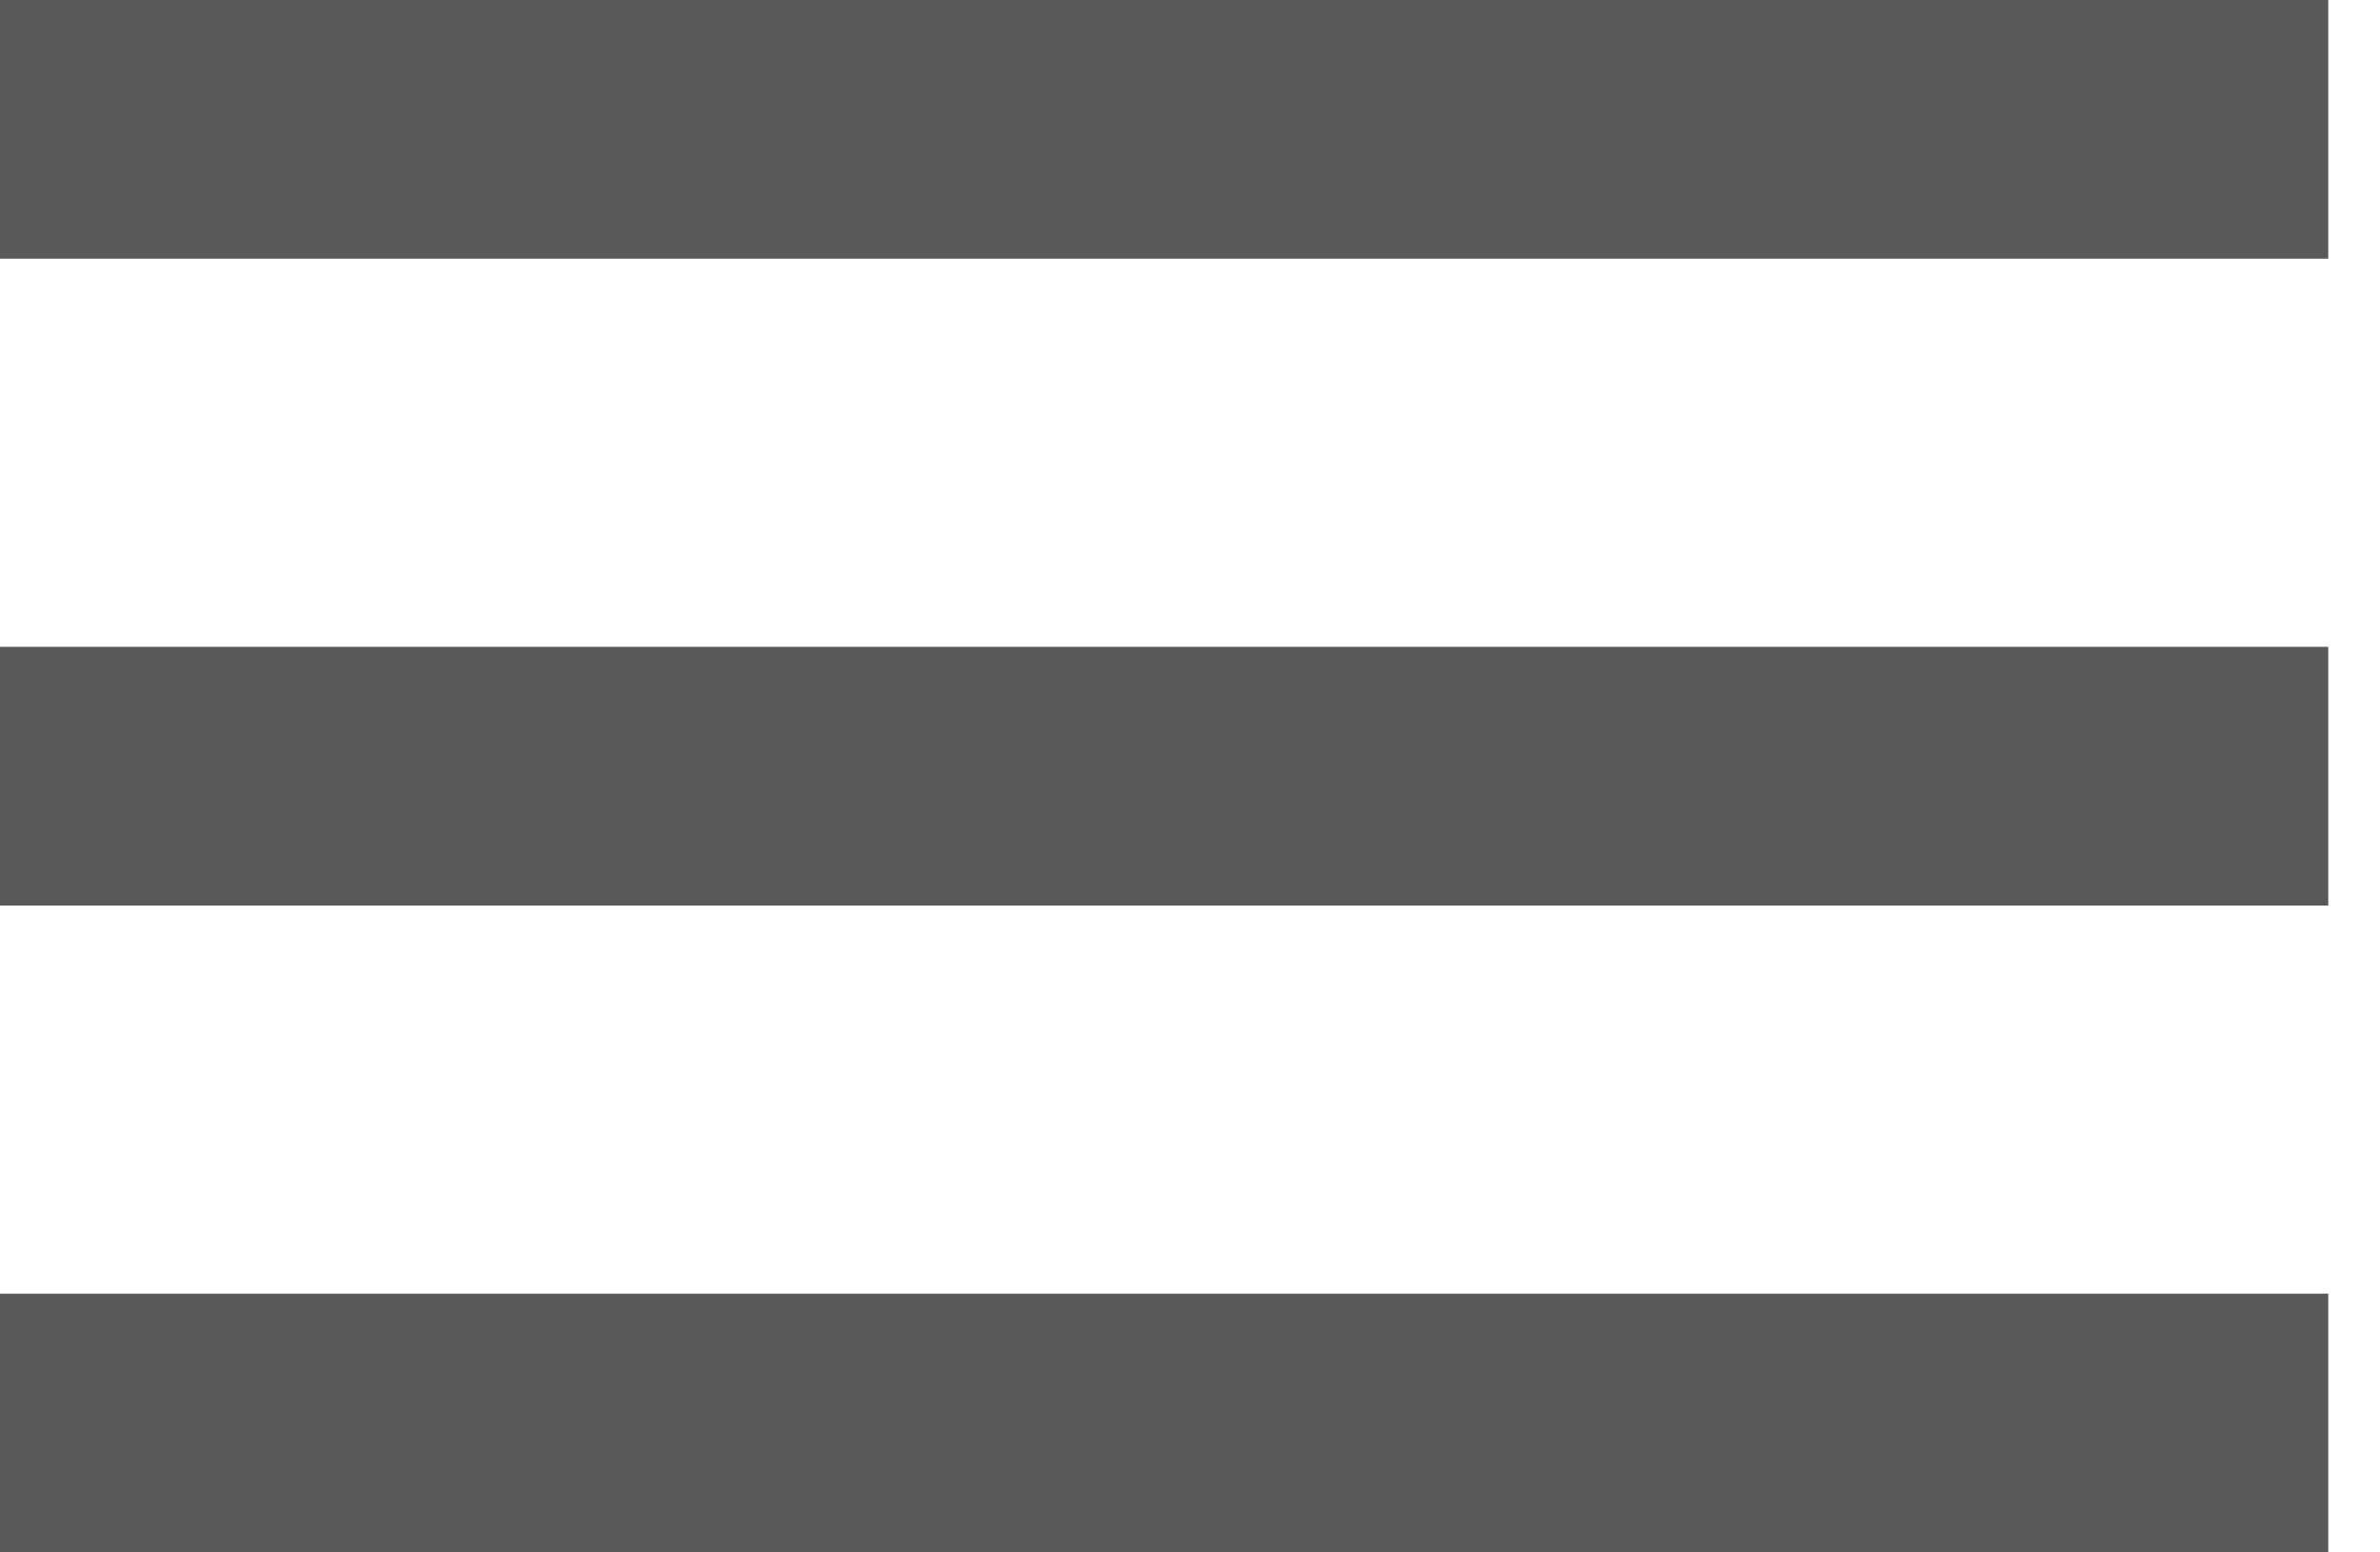
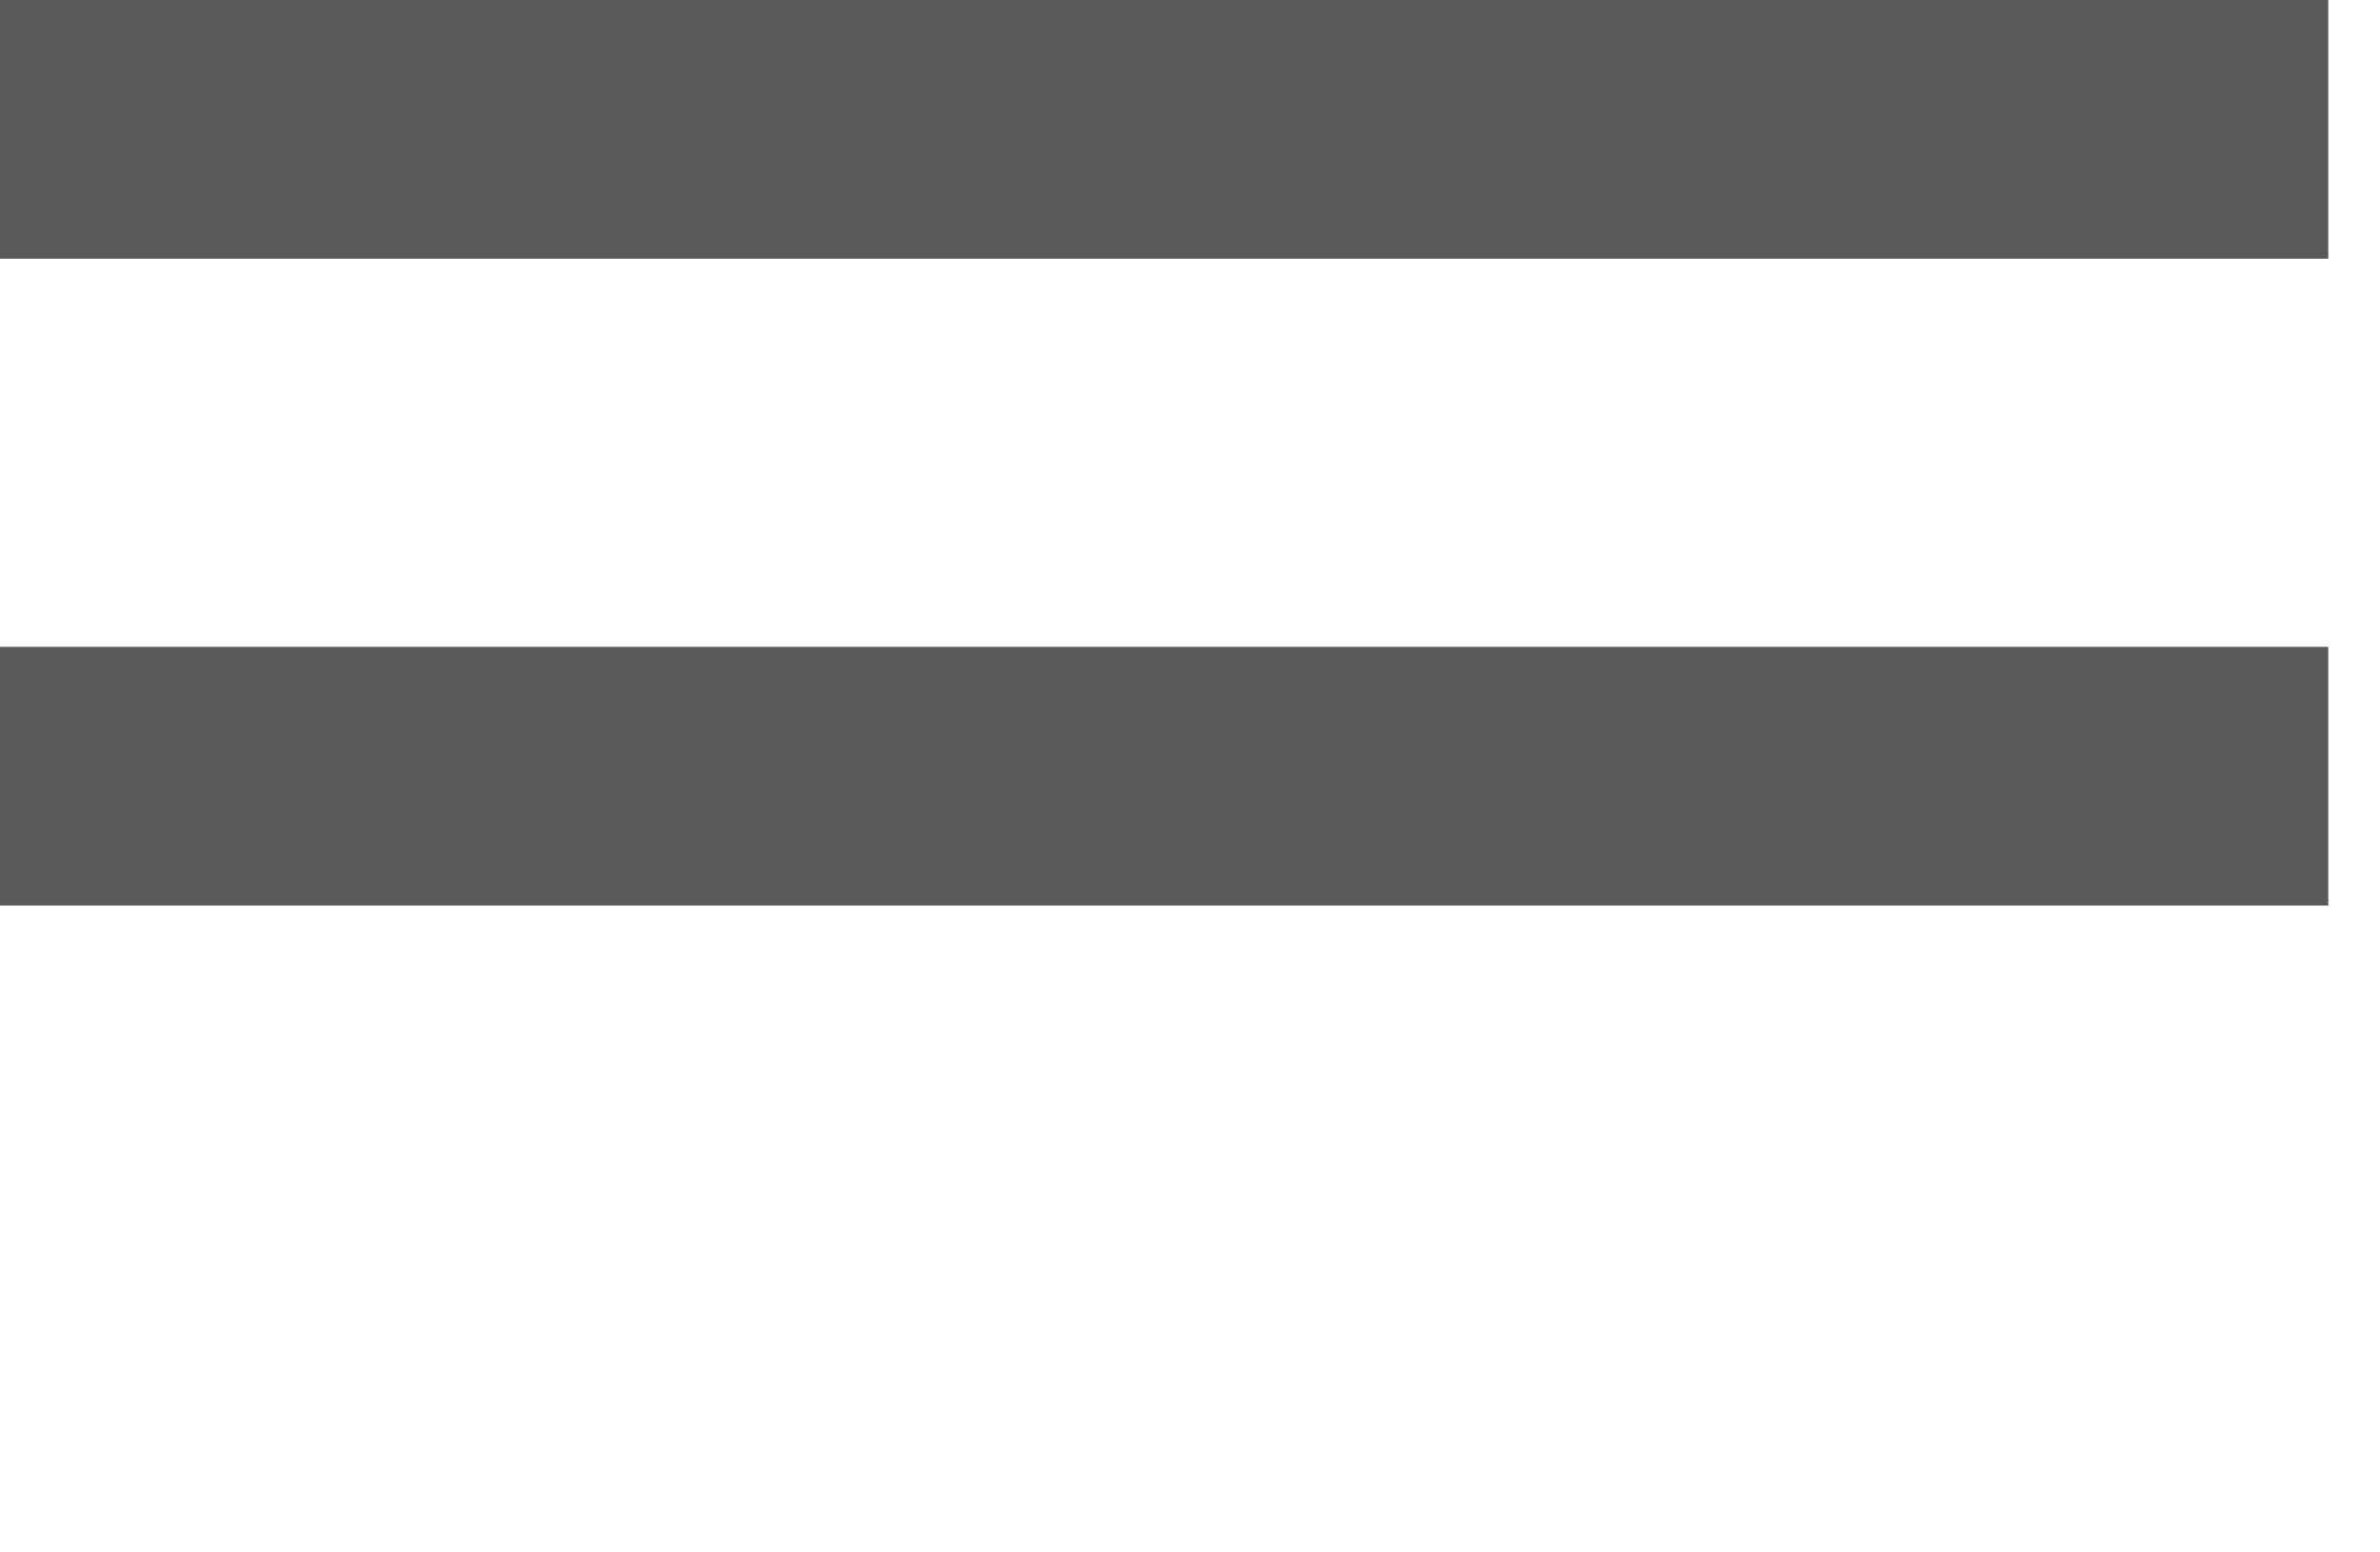
<svg xmlns="http://www.w3.org/2000/svg" fill="none" height="100%" overflow="visible" preserveAspectRatio="none" style="display: block;" viewBox="0 0 23 15" width="100%">
-   <path d="M0 15H22.5V12.5H0V15ZM0 8.75H22.5V6.25H0V8.75ZM0 0V2.5H22.5V0H0Z" fill="#595959" id="Vector" />
+   <path d="M0 15V12.5H0V15ZM0 8.75H22.5V6.25H0V8.75ZM0 0V2.5H22.5V0H0Z" fill="#595959" id="Vector" />
</svg>